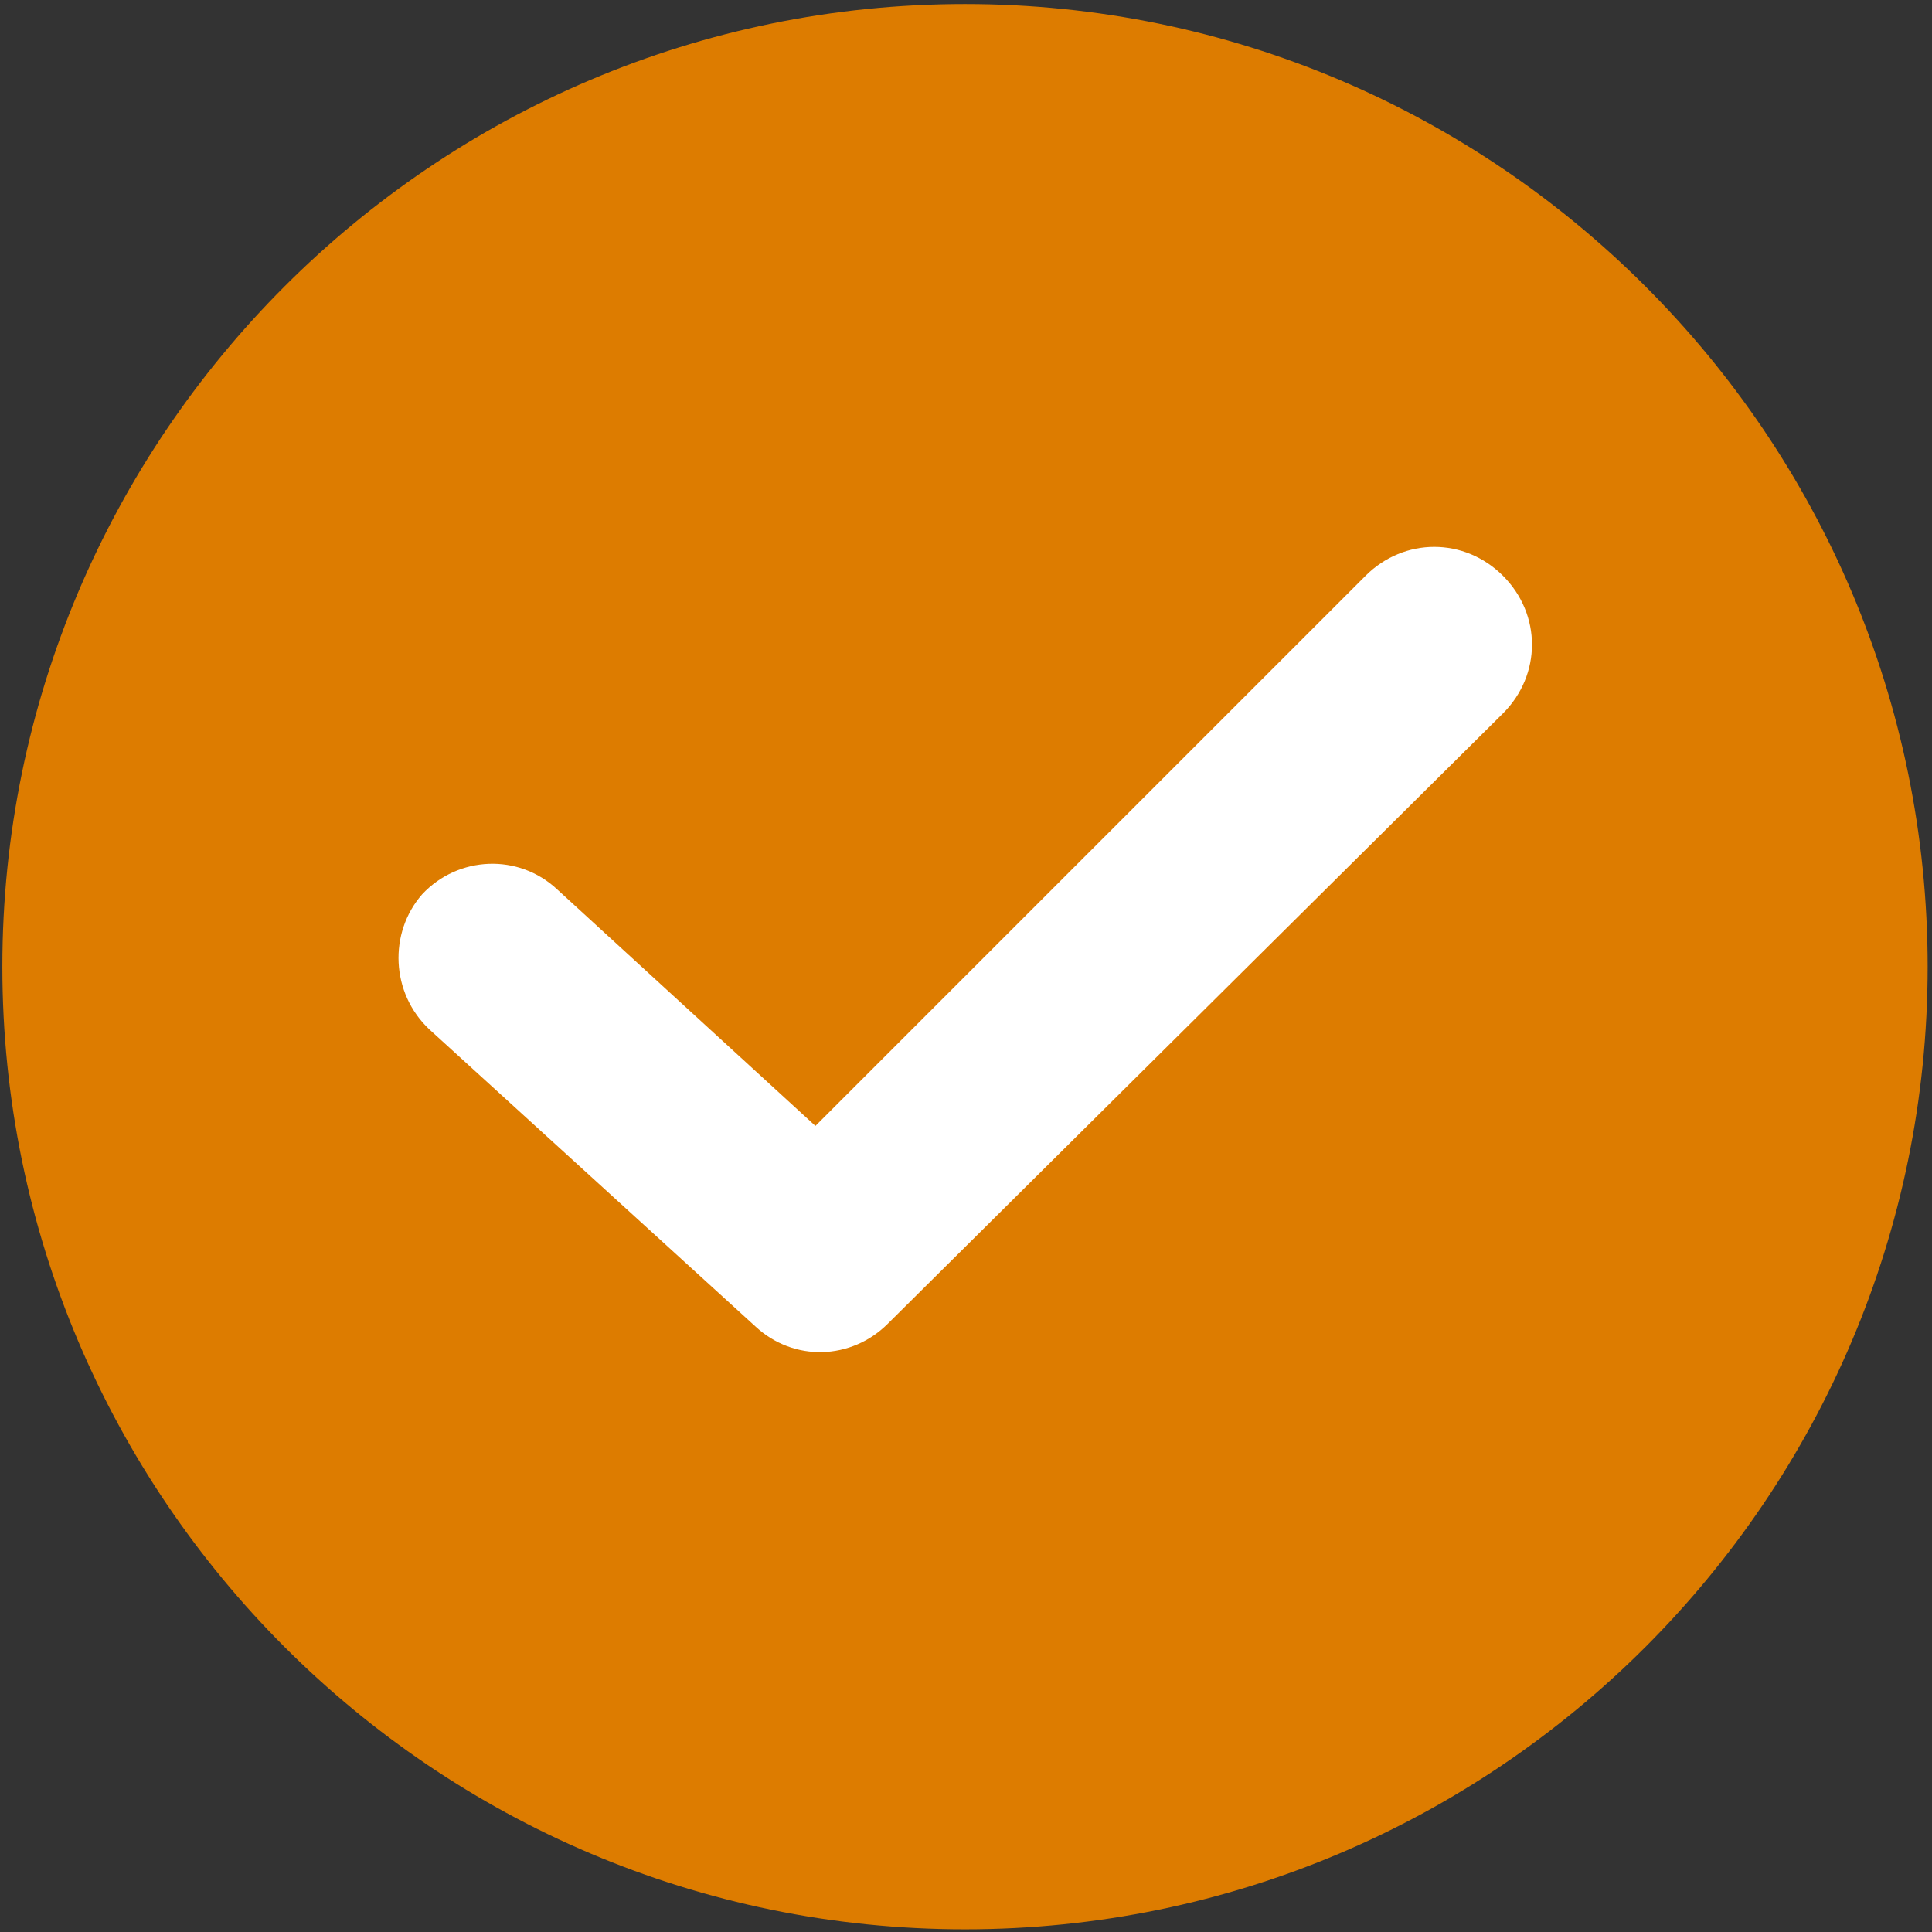
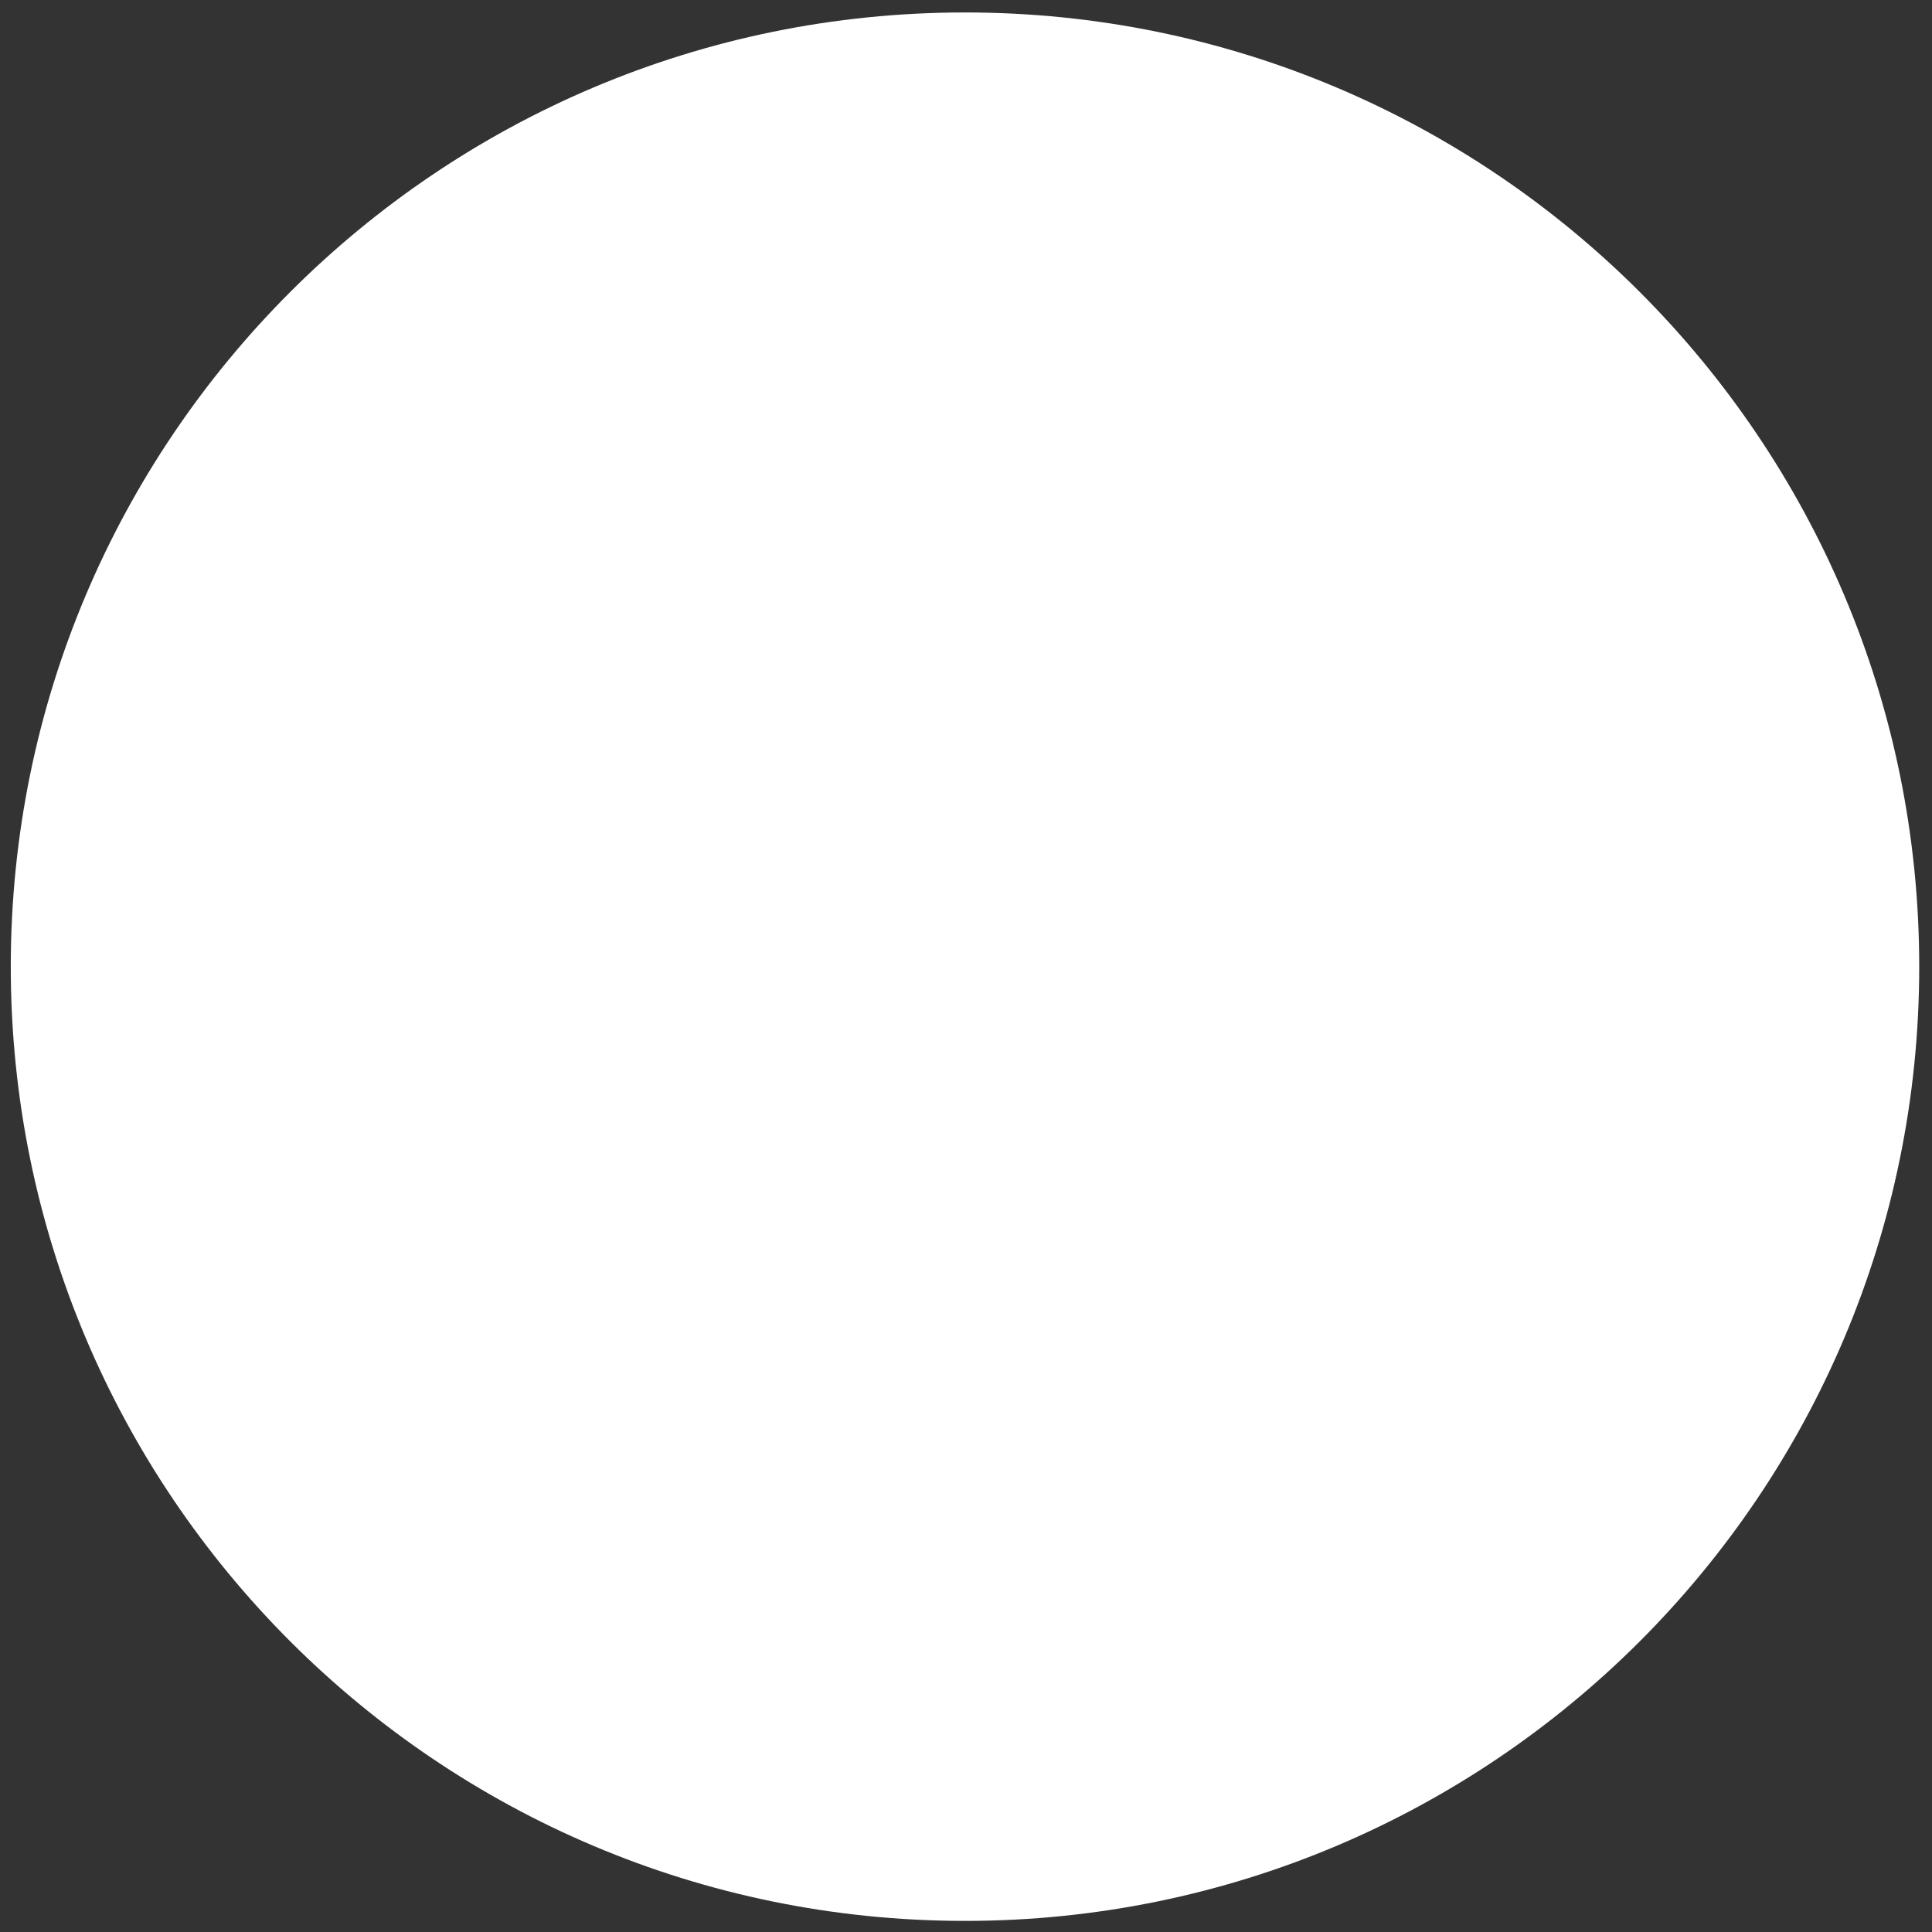
<svg xmlns="http://www.w3.org/2000/svg" width="410" height="410" viewBox="0 0 410 410" fill="none">
  <rect x="0" y="0" width="410" height="410" fill="#333333" stroke="none" />
  <path d="M407.288 205.144C407.288 316.982 316.626 407.644 204.788 407.644C92.95 407.644 2.288 316.982 2.288 205.144C2.288 93.306 92.95 2.644 204.788 2.644C316.626 2.644 407.288 93.306 407.288 205.144Z" fill="white" />
-   <path d="M204.788 0.856C92.148 0.856 0.5 92.504 0.5 205.144C0.5 317.784 92.148 409.432 204.788 409.432C317.428 409.432 409.076 317.784 409.076 205.144C409.076 92.504 317.428 0.856 204.788 0.856ZM318.964 151.384L188.404 280.92C180.724 288.6 168.436 289.112 160.244 281.432L91.124 218.456C82.932 210.776 82.42 197.976 89.588 189.784C97.268 181.592 110.068 181.08 118.26 188.76L173.044 238.936L289.78 122.2C297.972 114.008 310.772 114.008 318.964 122.2C327.156 130.392 327.156 143.192 318.964 151.384Z" fill="#DD7C00" />
</svg>